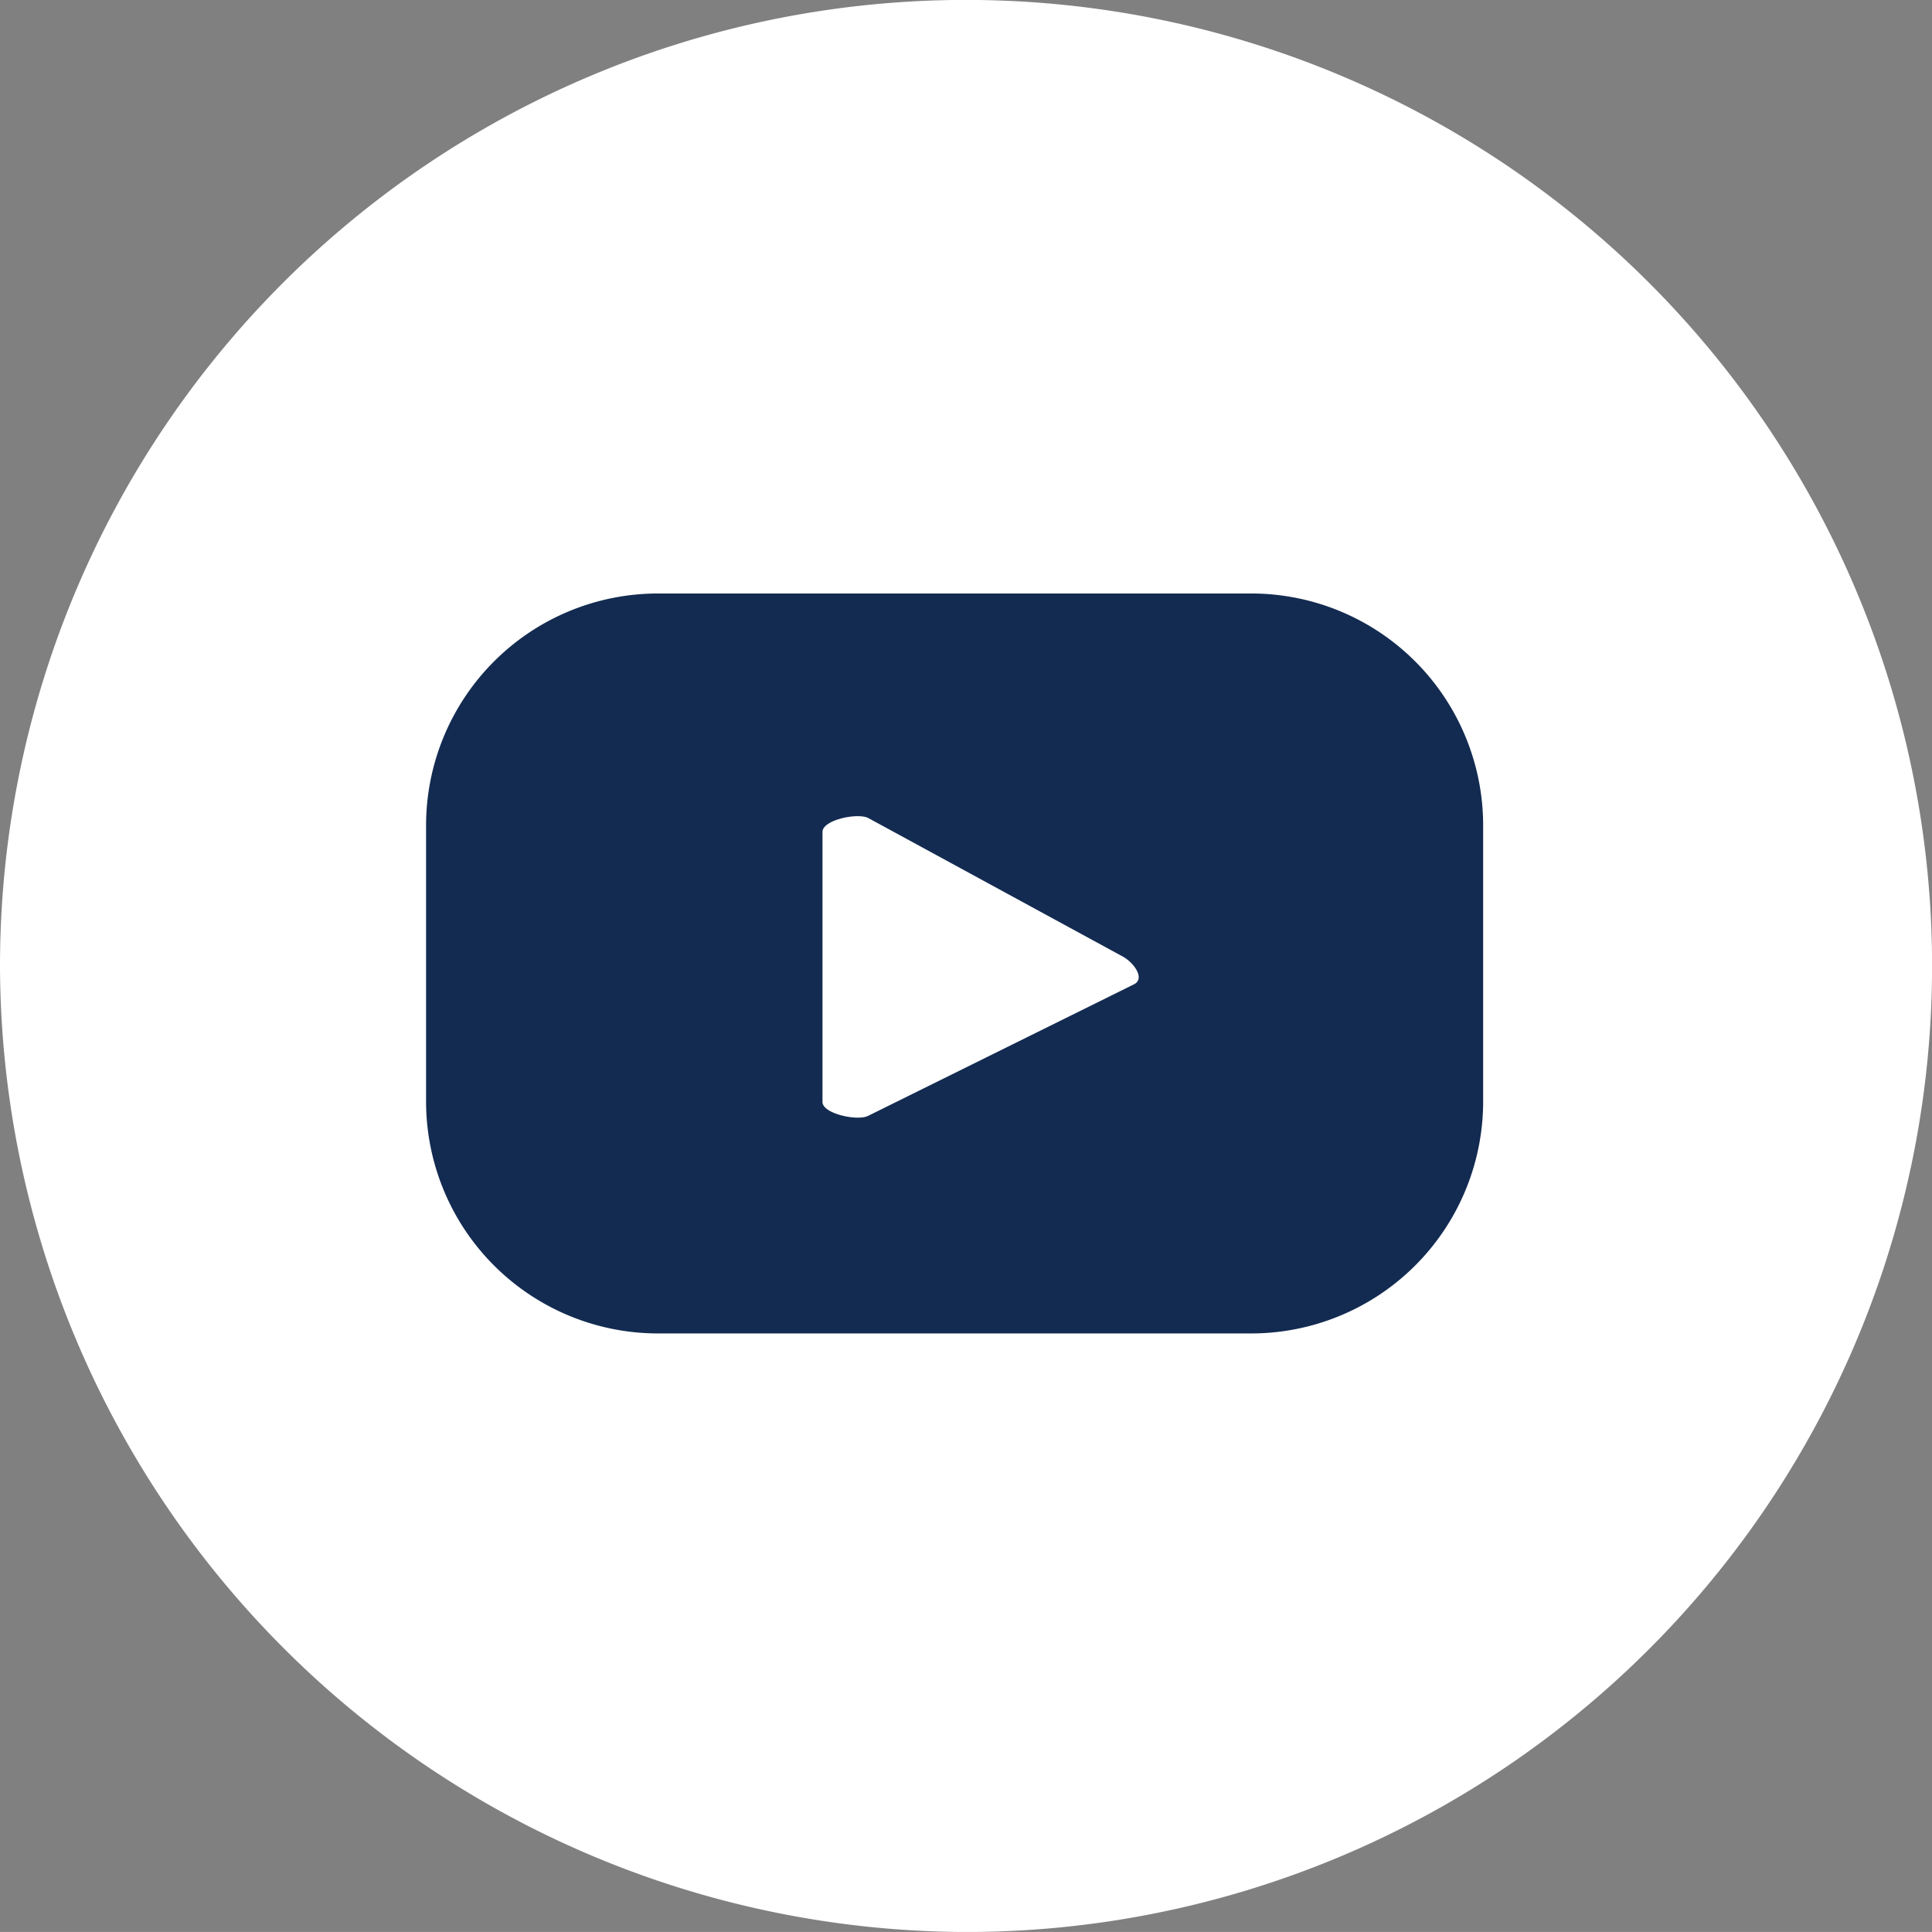
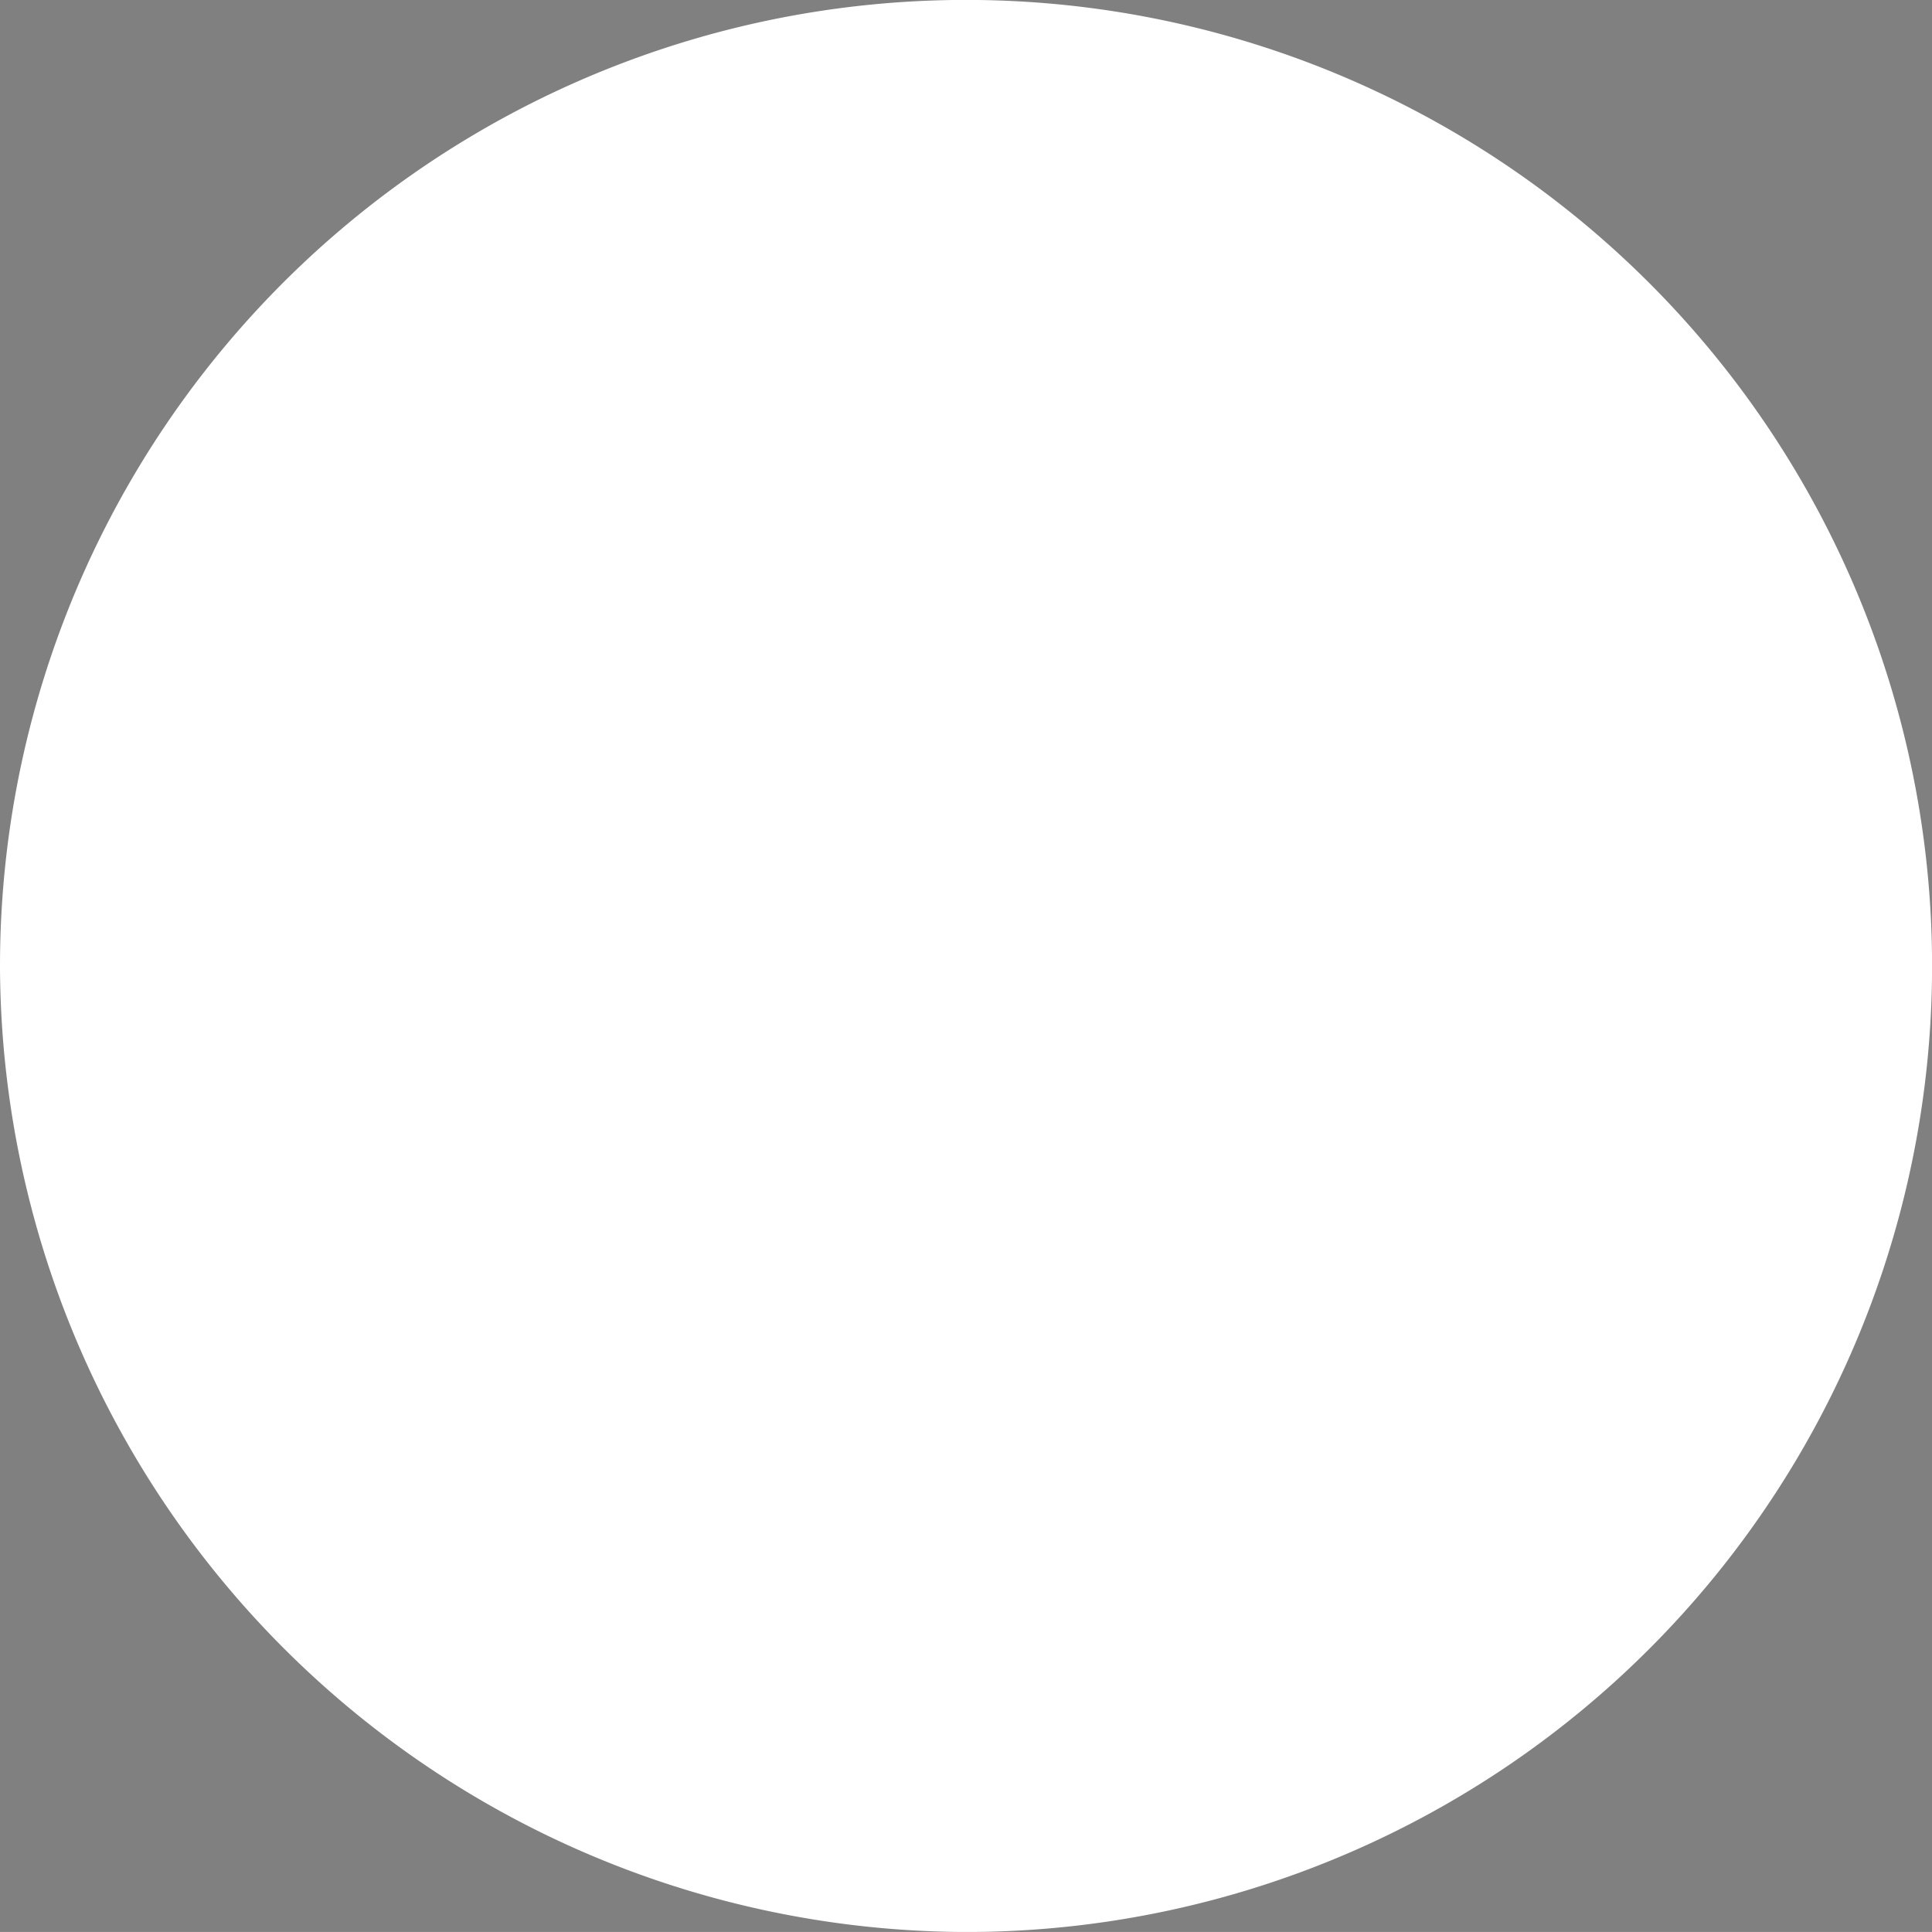
<svg xmlns="http://www.w3.org/2000/svg" width="50.998" height="50.996" viewBox="0 0 50.998 50.996">
  <rect x="0" y="0" width="50.998" height="50.996" fill="#808080" stroke="none" />
  <g id="Group_202" data-name="Group 202" transform="translate(0 -0.001)">
    <path id="Path_239" data-name="Path 239" d="M42.242,67.983h0a25.5,25.5,0,1,1,25.5,25.5,25.572,25.572,0,0,1-25.5-25.5" transform="translate(-42.242 -42.484)" fill="#fff" />
-     <path id="Path_240" data-name="Path 240" d="M76.594,57.591a6.123,6.123,0,0,0-6.123-6.123H54.814a6.123,6.123,0,0,0-6.123,6.123v7.286A6.123,6.123,0,0,0,54.814,71H70.471a6.123,6.123,0,0,0,6.123-6.123ZM67.386,61.78l-7.021,3.474c-.276.148-1.21-.051-1.21-.364V57.76c0-.317.943-.516,1.219-.359l6.719,3.657c.283.16.577.567.293.722" transform="translate(-37.444 -35.801)" fill="#132b51" />
  </g>
</svg>